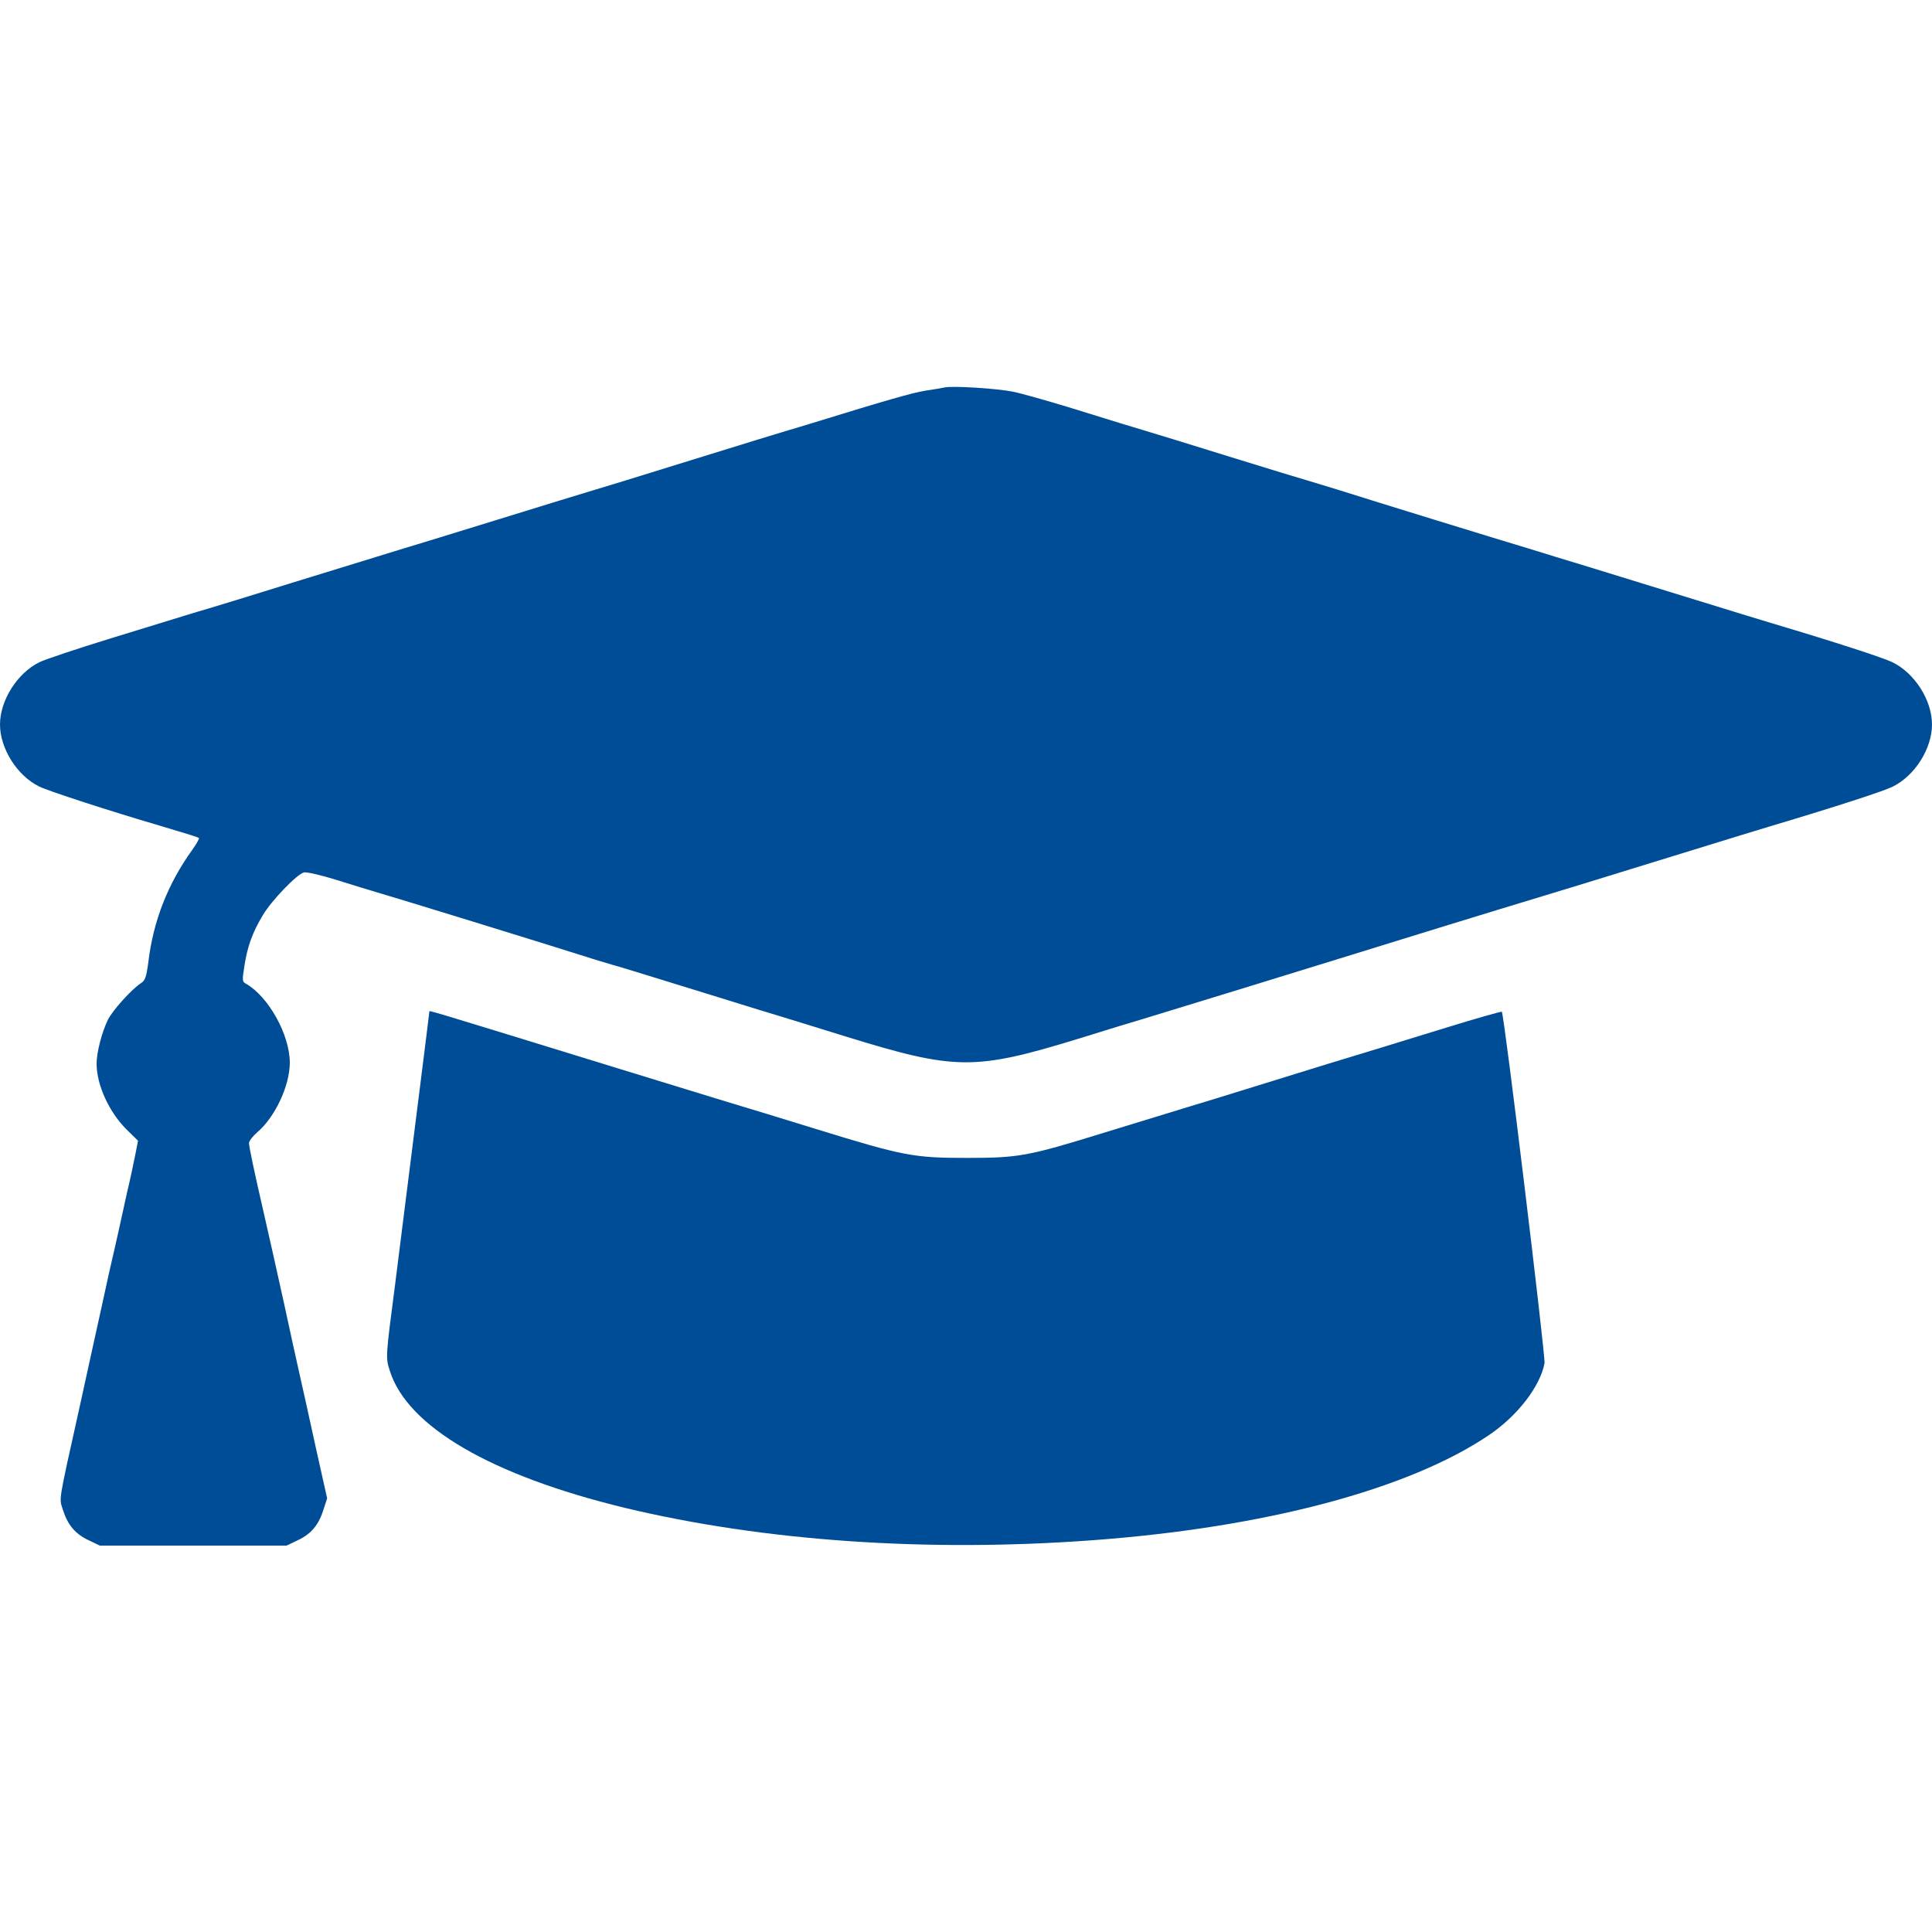
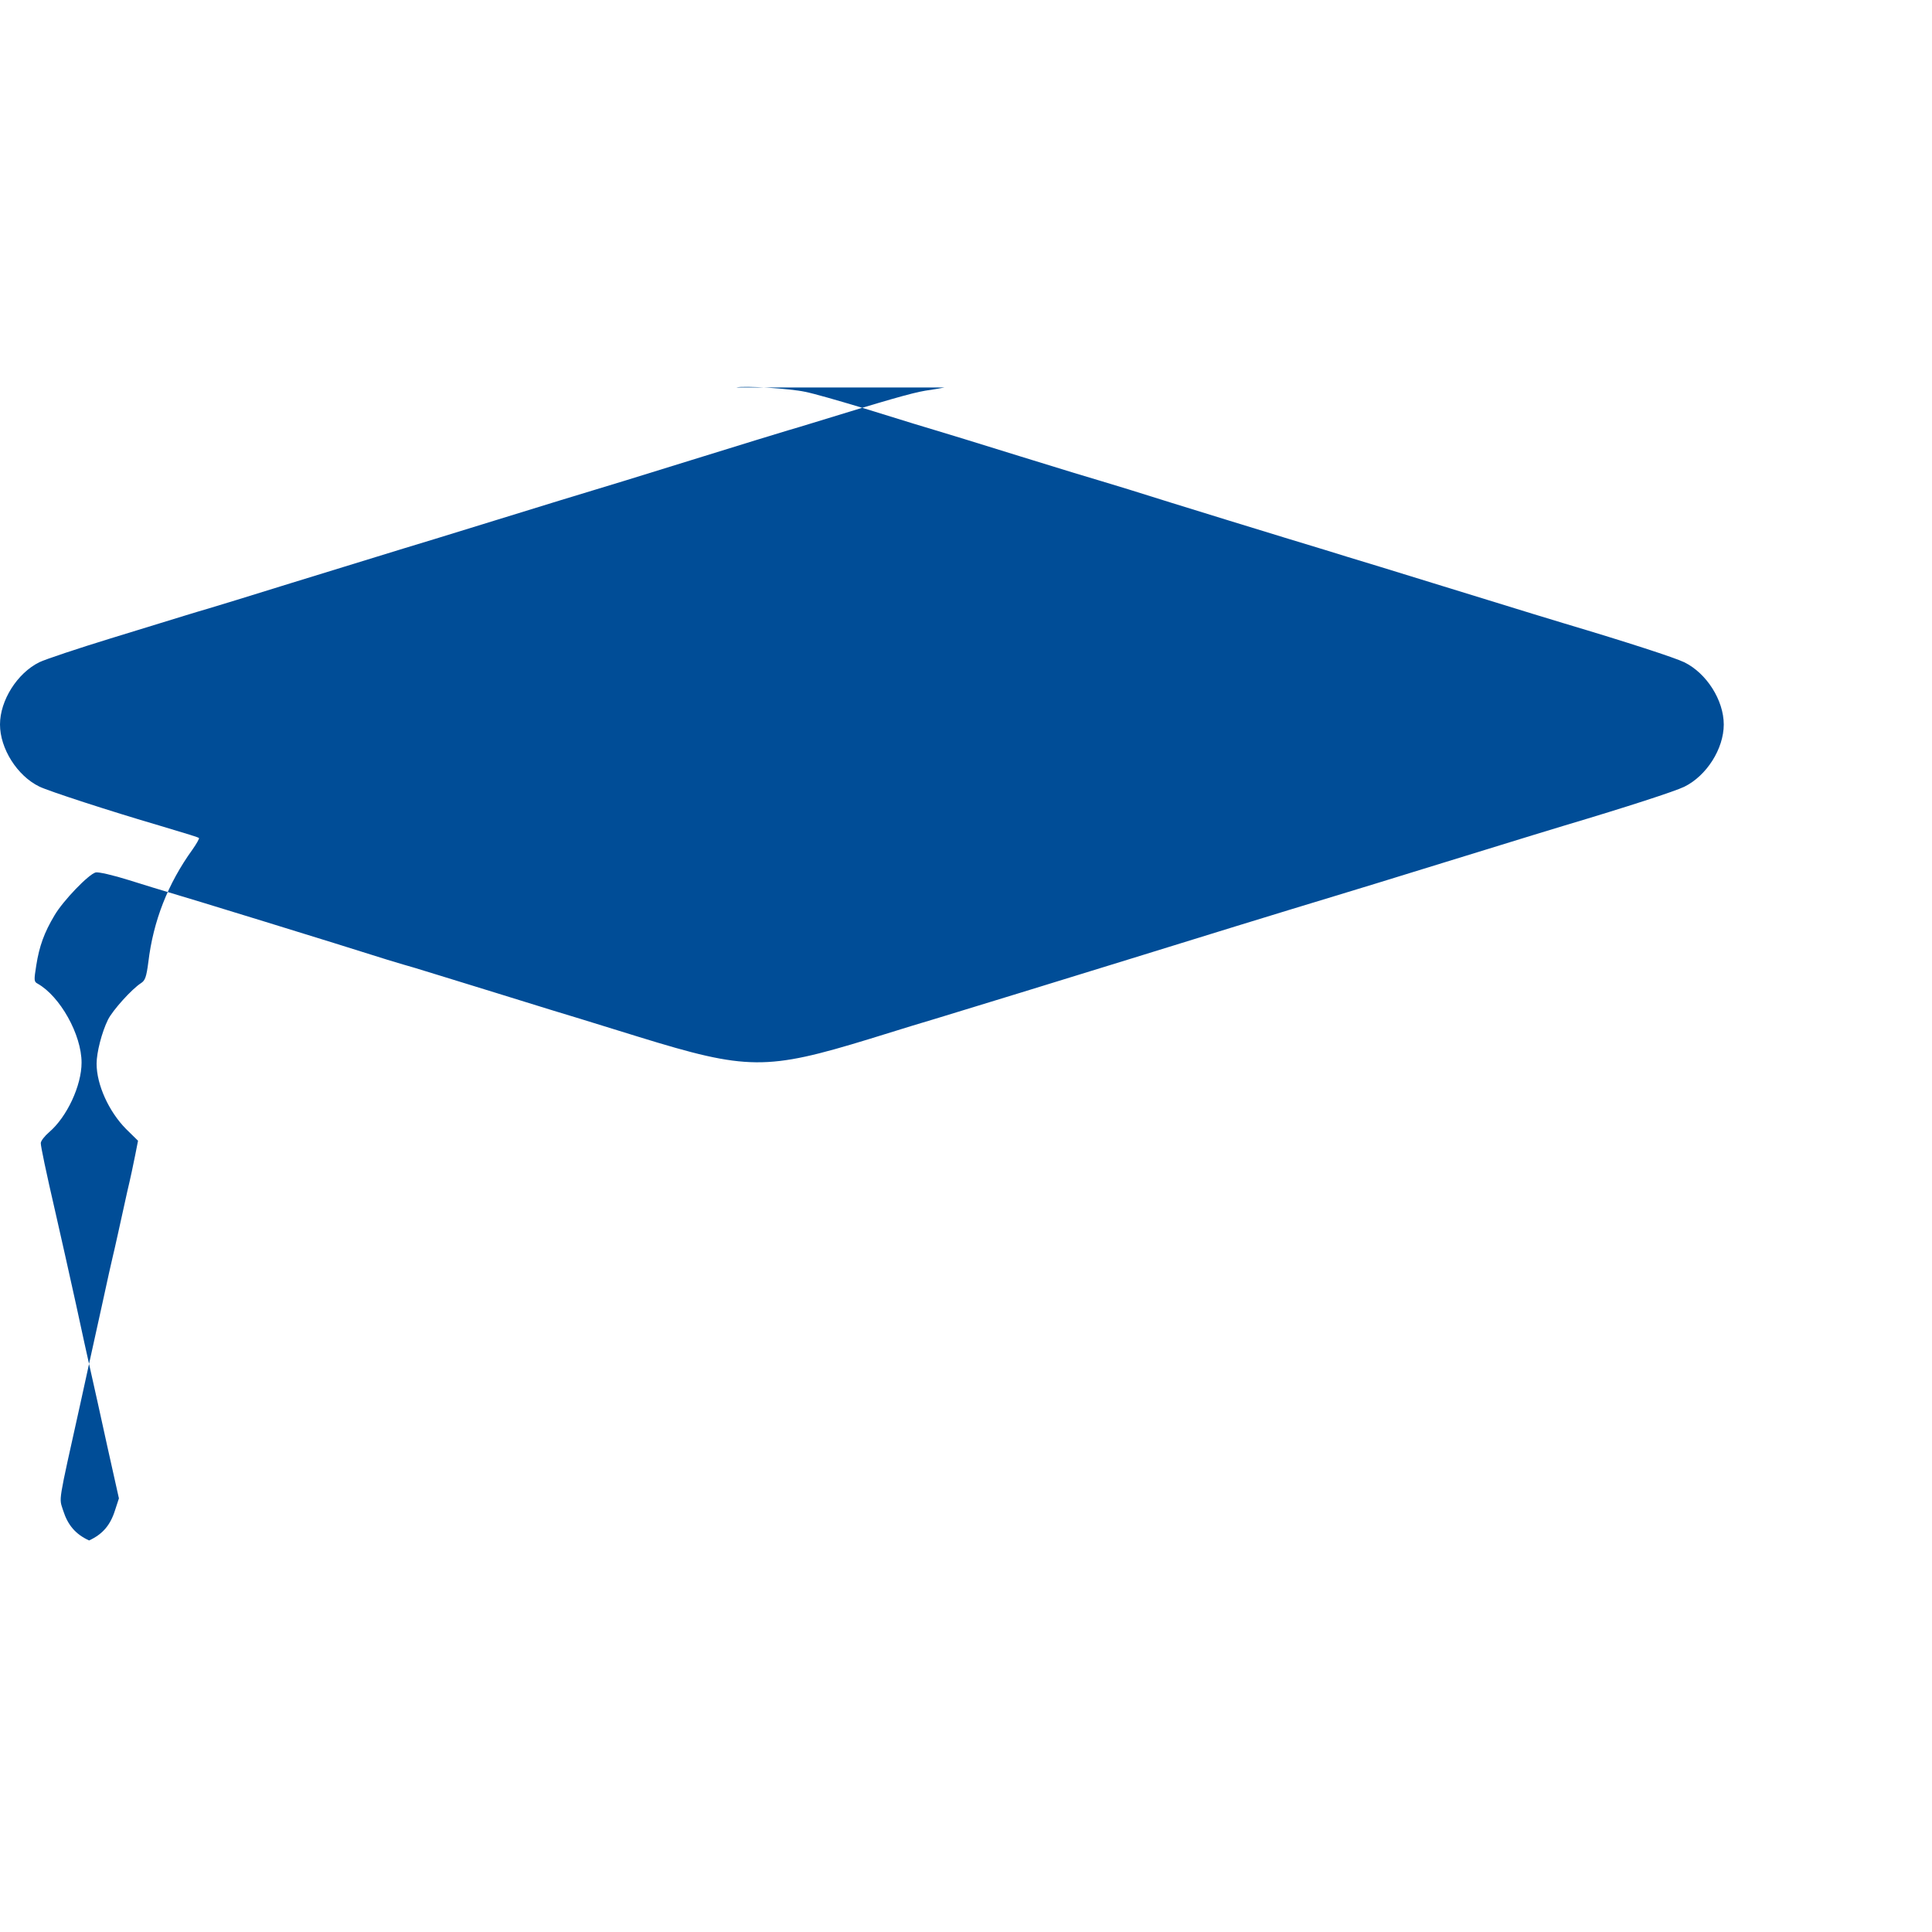
<svg xmlns="http://www.w3.org/2000/svg" version="1.0" width="18px" height="18px" viewBox="0 0 900 900" preserveAspectRatio="xMidYMid meet">
  <g transform="translate(0,900) scale(0.1,-0.1)" fill="#004d97" stroke="none">
-     <path d="M4400 7195 c-8 -2 -49 -9 -90 -15 -64 -11 -173 -42 -530 -152 -36 -11 -85 -26 -110 -33 -25 -7 -229 -70 -455 -140 -225 -70 -430 -133 -455 -140 -25 -7 -223 -68 -440 -135 -217 -67 -415 -128 -440 -135 -133 -41 -204 -63 -520 -160 -190 -59 -365 -113 -390 -120 -25 -7 -74 -22 -110 -33 -36 -11 -191 -59 -345 -106 -153 -47 -303 -97 -332 -111 -103 -51 -183 -178 -183 -290 0 -112 80 -239 183 -289 42 -21 338 -117 557 -181 141 -42 183 -55 187 -59 2 -2 -11 -26 -30 -53 -115 -159 -183 -333 -206 -525 -9 -69 -15 -85 -33 -97 -44 -28 -133 -127 -155 -171 -29 -59 -53 -153 -53 -205 0 -98 57 -223 137 -304 l56 -55 -13 -66 c-7 -36 -23 -112 -37 -170 -13 -58 -32 -145 -43 -195 -11 -49 -22 -99 -25 -110 -3 -11 -26 -114 -51 -230 -25 -115 -71 -320 -100 -455 -106 -478 -99 -434 -80 -496 22 -69 58 -111 121 -140 l50 -24 435 0 435 0 50 24 c63 29 99 71 121 141 l18 55 -54 242 c-29 134 -64 290 -77 348 -13 58 -44 197 -68 310 -45 205 -58 260 -94 420 -48 208 -71 319 -71 335 0 10 18 33 39 51 83 71 151 217 151 324 0 130 -100 309 -205 368 -17 9 -17 16 -6 85 14 89 37 153 85 233 39 67 159 192 192 200 12 3 82 -13 155 -36 74 -23 154 -48 179 -55 74 -21 789 -241 1025 -316 50 -15 106 -32 125 -37 19 -6 190 -58 380 -117 190 -59 365 -113 390 -120 25 -8 149 -46 275 -85 506 -156 595 -157 1078 -9 144 45 282 87 307 94 74 22 685 210 895 275 283 88 725 224 960 295 61 18 288 88 505 155 447 138 507 156 570 175 292 87 513 159 556 180 104 51 184 177 184 290 0 113 -80 239 -184 290 -43 21 -264 93 -556 180 -65 19 -131 40 -570 175 -217 67 -415 128 -440 135 -25 8 -74 23 -110 34 -163 49 -713 218 -915 282 -49 15 -106 32 -125 38 -19 5 -190 57 -380 116 -190 59 -365 113 -390 120 -51 15 -100 30 -355 109 -100 30 -214 63 -255 71 -69 15 -285 29 -320 20z" />
-     <path d="M2000 4287 c0 -2 -20 -165 -45 -362 -25 -198 -59 -466 -75 -595 -16 -129 -34 -269 -39 -310 -45 -345 -45 -344 -25 -406 82 -260 472 -487 1094 -638 646 -155 1406 -208 2180 -151 801 59 1470 236 1845 489 134 90 240 228 260 336 5 31 -188 1627 -199 1637 -2 2 -116 -30 -252 -72 -326 -100 -370 -114 -424 -130 -25 -7 -200 -61 -390 -120 -190 -59 -365 -113 -390 -120 -53 -16 -99 -30 -405 -124 -346 -107 -391 -115 -630 -115 -247 0 -294 8 -705 135 -162 50 -315 97 -340 104 -57 17 -92 28 -565 173 -936 288 -895 276 -895 269z" />
+     <path d="M4400 7195 c-8 -2 -49 -9 -90 -15 -64 -11 -173 -42 -530 -152 -36 -11 -85 -26 -110 -33 -25 -7 -229 -70 -455 -140 -225 -70 -430 -133 -455 -140 -25 -7 -223 -68 -440 -135 -217 -67 -415 -128 -440 -135 -133 -41 -204 -63 -520 -160 -190 -59 -365 -113 -390 -120 -25 -7 -74 -22 -110 -33 -36 -11 -191 -59 -345 -106 -153 -47 -303 -97 -332 -111 -103 -51 -183 -178 -183 -290 0 -112 80 -239 183 -289 42 -21 338 -117 557 -181 141 -42 183 -55 187 -59 2 -2 -11 -26 -30 -53 -115 -159 -183 -333 -206 -525 -9 -69 -15 -85 -33 -97 -44 -28 -133 -127 -155 -171 -29 -59 -53 -153 -53 -205 0 -98 57 -223 137 -304 l56 -55 -13 -66 c-7 -36 -23 -112 -37 -170 -13 -58 -32 -145 -43 -195 -11 -49 -22 -99 -25 -110 -3 -11 -26 -114 -51 -230 -25 -115 -71 -320 -100 -455 -106 -478 -99 -434 -80 -496 22 -69 58 -111 121 -140 c63 29 99 71 121 141 l18 55 -54 242 c-29 134 -64 290 -77 348 -13 58 -44 197 -68 310 -45 205 -58 260 -94 420 -48 208 -71 319 -71 335 0 10 18 33 39 51 83 71 151 217 151 324 0 130 -100 309 -205 368 -17 9 -17 16 -6 85 14 89 37 153 85 233 39 67 159 192 192 200 12 3 82 -13 155 -36 74 -23 154 -48 179 -55 74 -21 789 -241 1025 -316 50 -15 106 -32 125 -37 19 -6 190 -58 380 -117 190 -59 365 -113 390 -120 25 -8 149 -46 275 -85 506 -156 595 -157 1078 -9 144 45 282 87 307 94 74 22 685 210 895 275 283 88 725 224 960 295 61 18 288 88 505 155 447 138 507 156 570 175 292 87 513 159 556 180 104 51 184 177 184 290 0 113 -80 239 -184 290 -43 21 -264 93 -556 180 -65 19 -131 40 -570 175 -217 67 -415 128 -440 135 -25 8 -74 23 -110 34 -163 49 -713 218 -915 282 -49 15 -106 32 -125 38 -19 5 -190 57 -380 116 -190 59 -365 113 -390 120 -51 15 -100 30 -355 109 -100 30 -214 63 -255 71 -69 15 -285 29 -320 20z" />
  </g>
</svg>